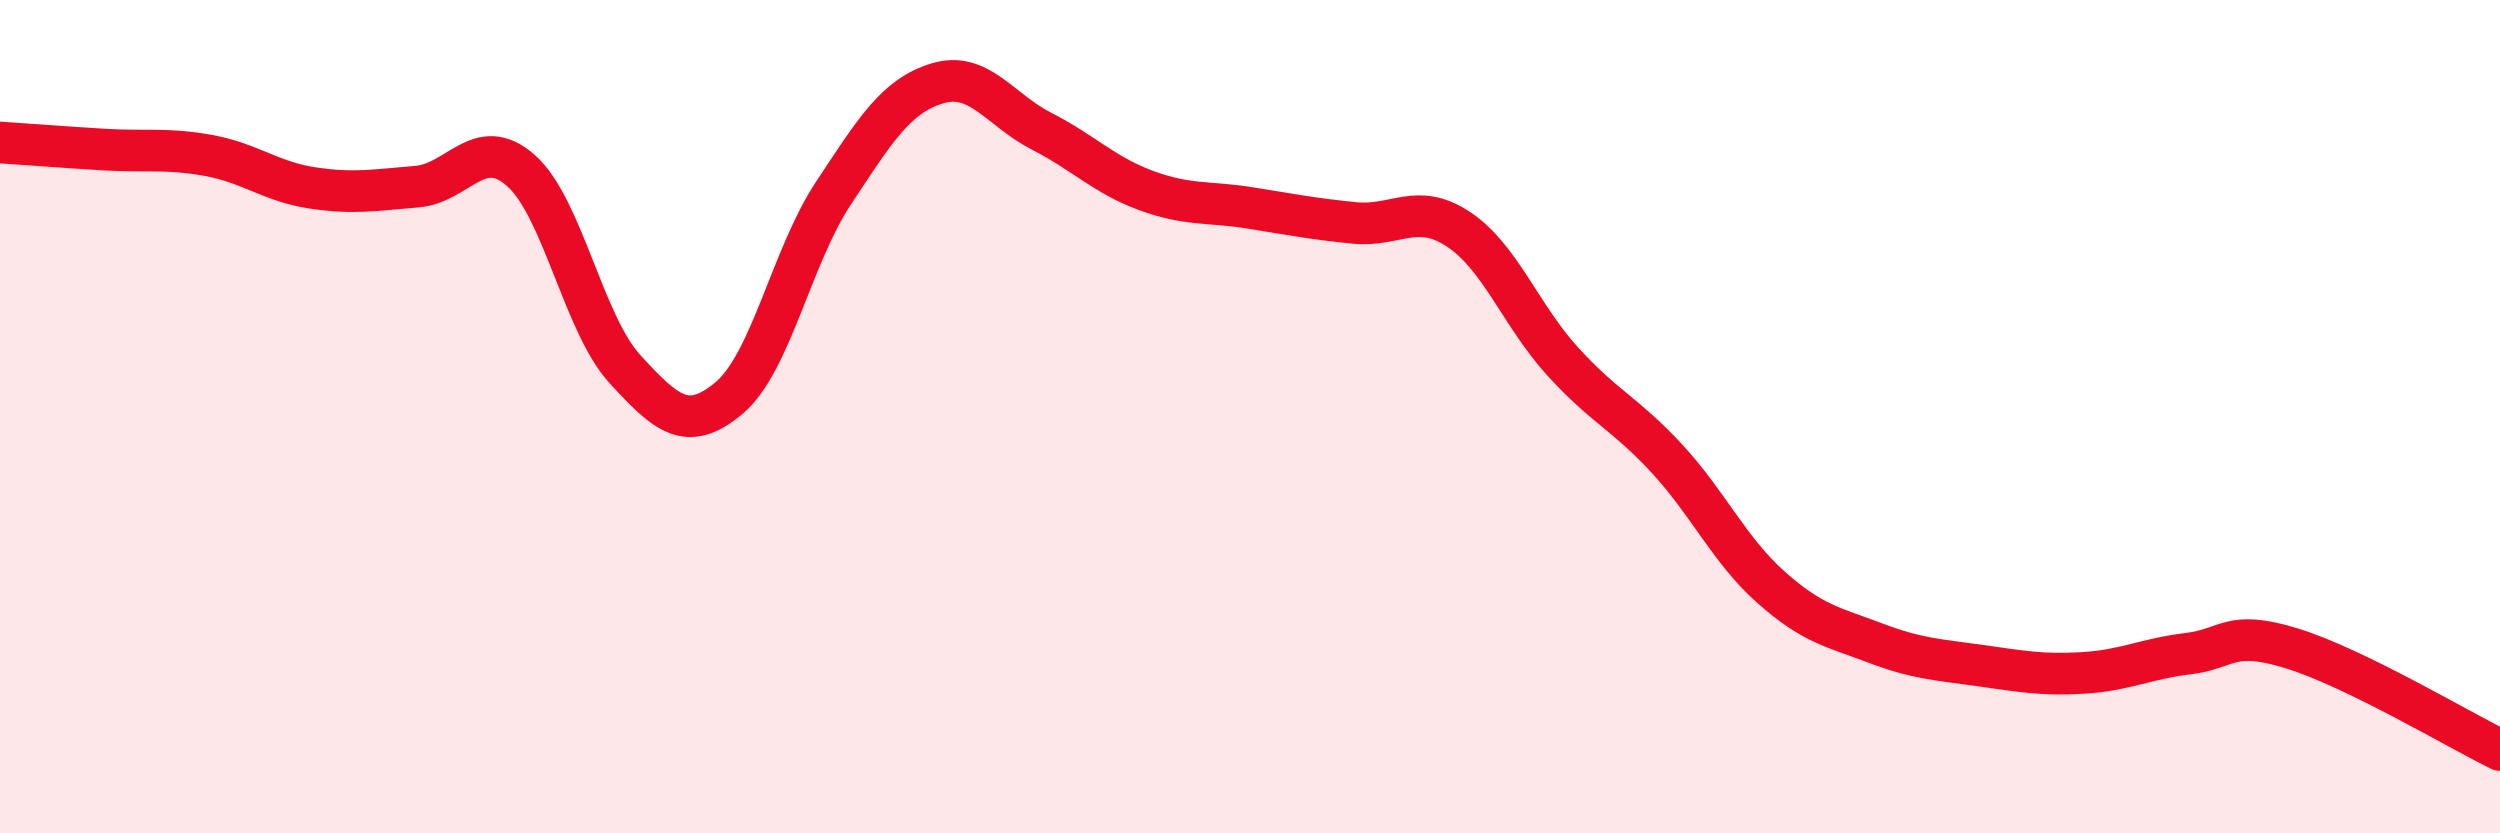
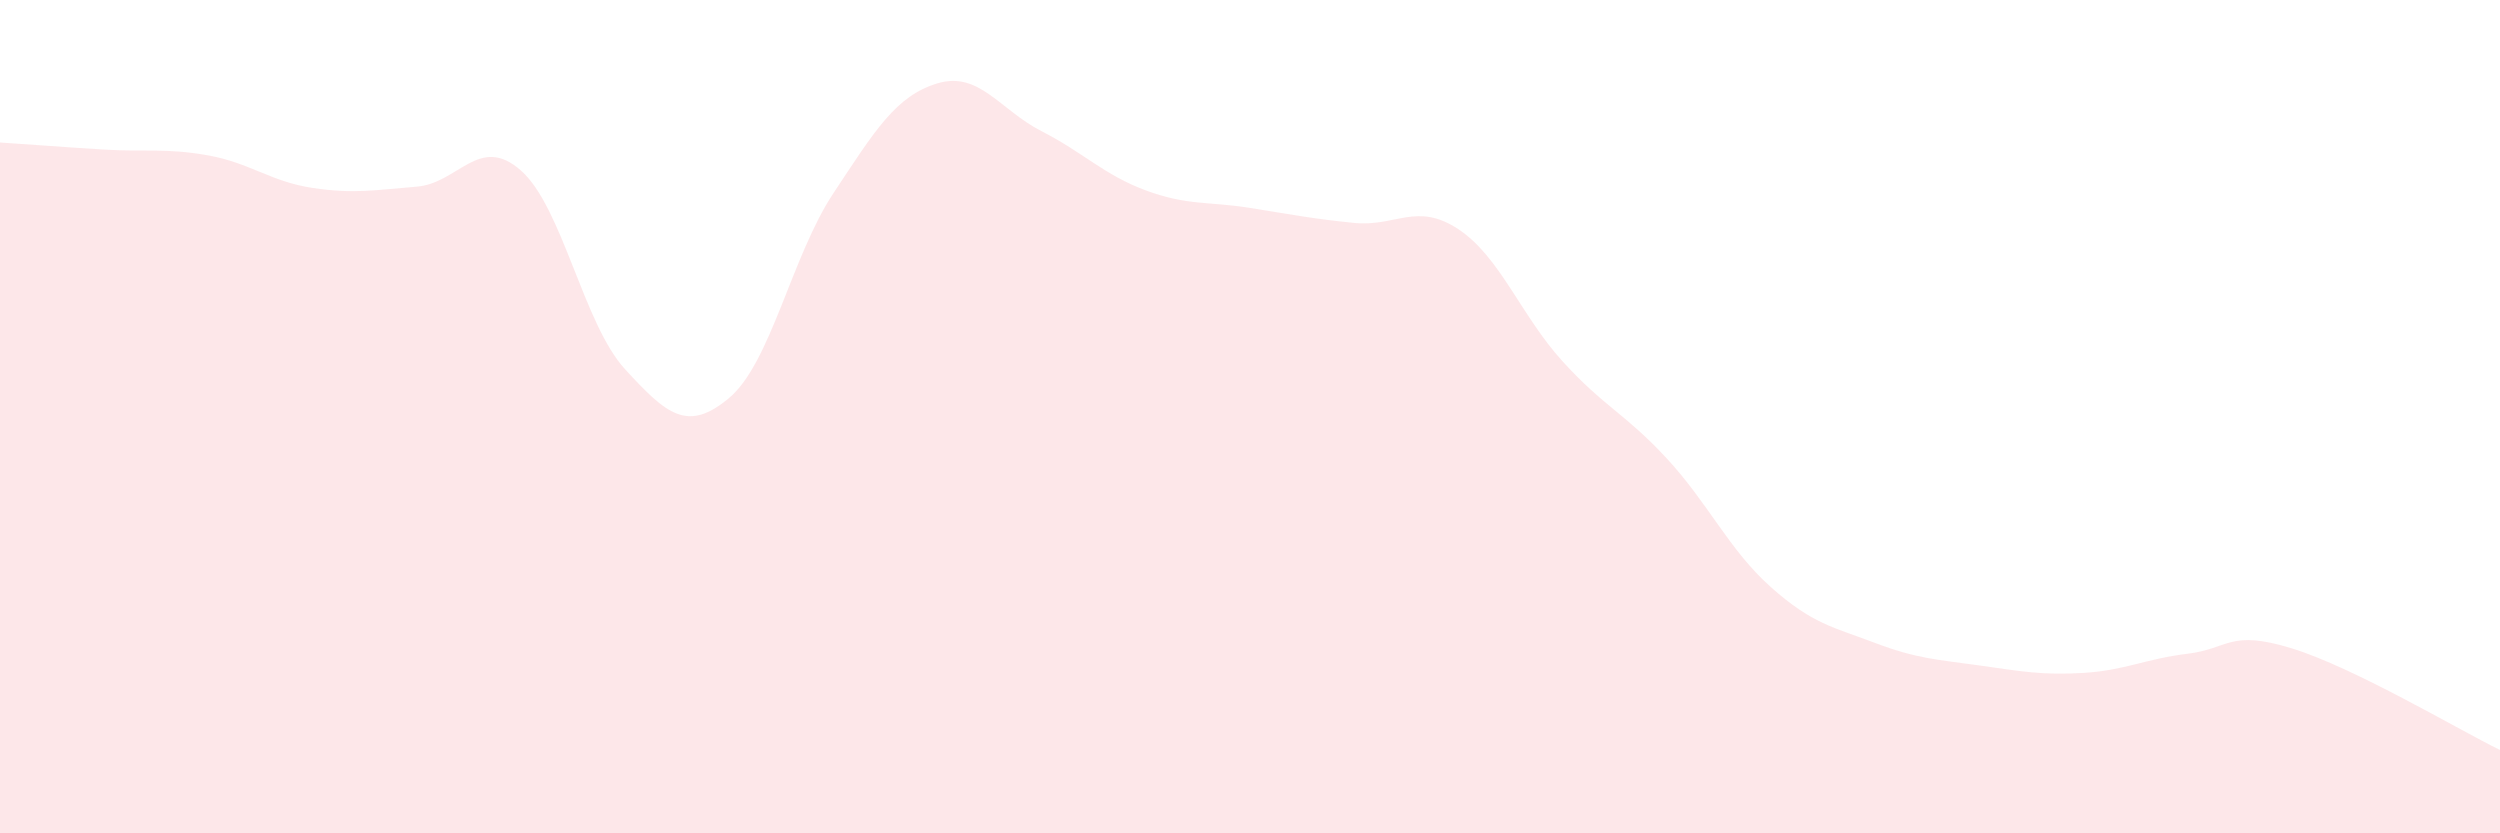
<svg xmlns="http://www.w3.org/2000/svg" width="60" height="20" viewBox="0 0 60 20">
  <path d="M 0,3.42 C 0.5,3.45 1.5,3.53 2.5,3.59 C 3.5,3.65 4,3.55 5,3.73 C 6,3.91 6.5,4.36 7.5,4.51 C 8.5,4.66 9,4.56 10,4.48 C 11,4.4 11.5,3.21 12.5,4.09 C 13.5,4.97 14,7.77 15,8.86 C 16,9.95 16.5,10.39 17.5,9.55 C 18.5,8.71 19,6.15 20,4.64 C 21,3.13 21.5,2.3 22.5,2 C 23.5,1.7 24,2.64 25,3.15 C 26,3.66 26.5,4.2 27.5,4.57 C 28.5,4.94 29,4.83 30,4.99 C 31,5.15 31.5,5.25 32.5,5.35 C 33.5,5.45 34,4.84 35,5.5 C 36,6.16 36.5,7.57 37.5,8.67 C 38.5,9.77 39,9.92 40,11 C 41,12.08 41.5,13.2 42.5,14.09 C 43.5,14.98 44,15.05 45,15.43 C 46,15.81 46.5,15.83 47.5,15.97 C 48.5,16.11 49,16.21 50,16.15 C 51,16.09 51.5,15.81 52.5,15.69 C 53.5,15.57 53.5,15.1 55,15.56 C 56.5,16.02 59,17.51 60,18L60 20L0 20Z" fill="#EB0A25" opacity="0.1" stroke-linecap="round" stroke-linejoin="round" />
-   <path d="M 0,3.42 C 0.5,3.45 1.5,3.53 2.5,3.59 C 3.5,3.65 4,3.55 5,3.73 C 6,3.91 6.5,4.36 7.5,4.51 C 8.5,4.66 9,4.56 10,4.48 C 11,4.4 11.5,3.21 12.5,4.09 C 13.5,4.97 14,7.77 15,8.86 C 16,9.95 16.5,10.39 17.5,9.55 C 18.5,8.71 19,6.15 20,4.64 C 21,3.13 21.5,2.3 22.5,2 C 23.5,1.7 24,2.64 25,3.15 C 26,3.66 26.5,4.2 27.5,4.57 C 28.5,4.94 29,4.83 30,4.99 C 31,5.15 31.5,5.25 32.5,5.35 C 33.5,5.45 34,4.84 35,5.5 C 36,6.16 36.5,7.57 37.5,8.67 C 38.5,9.77 39,9.92 40,11 C 41,12.08 41.5,13.2 42.5,14.09 C 43.5,14.98 44,15.05 45,15.43 C 46,15.81 46.5,15.83 47.5,15.97 C 48.5,16.11 49,16.21 50,16.15 C 51,16.09 51.5,15.81 52.5,15.69 C 53.5,15.57 53.5,15.1 55,15.56 C 56.5,16.02 59,17.51 60,18" stroke="#EB0A25" stroke-width="1" fill="none" stroke-linecap="round" stroke-linejoin="round" />
</svg>